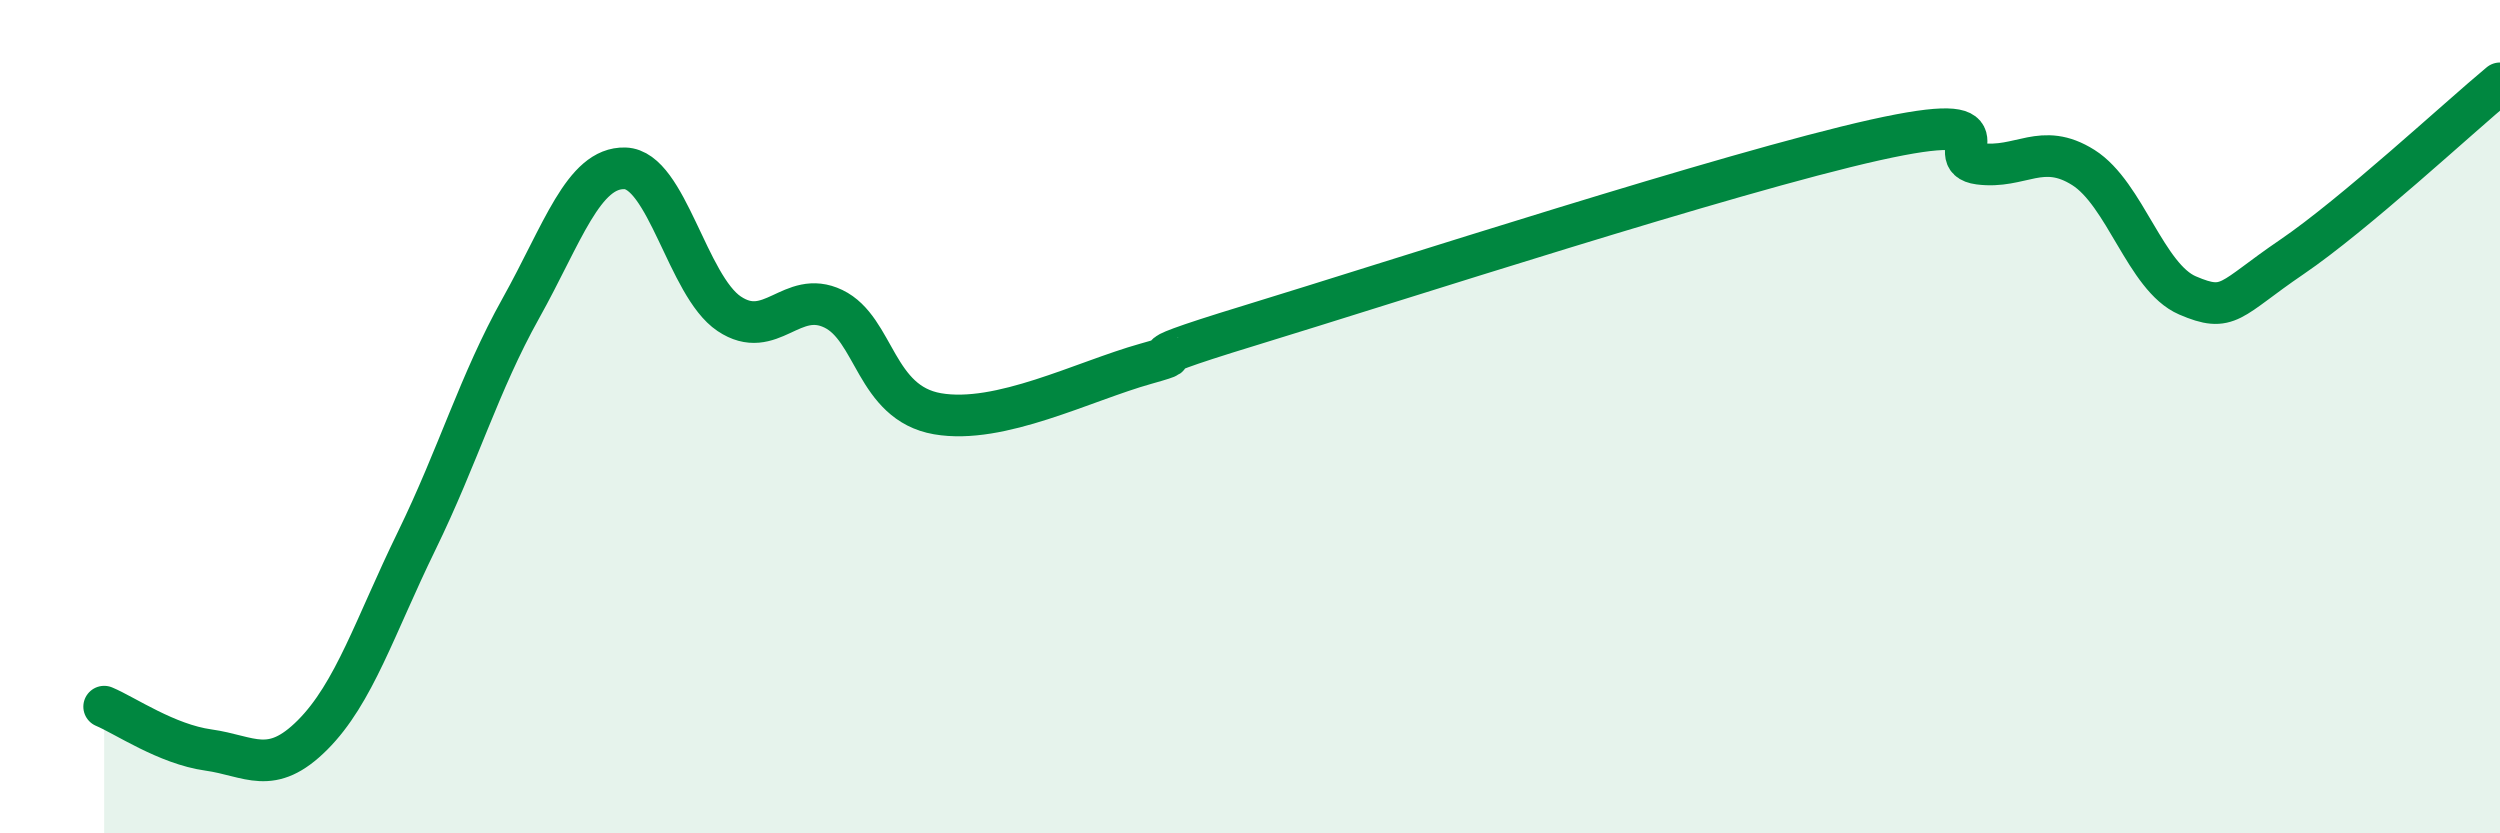
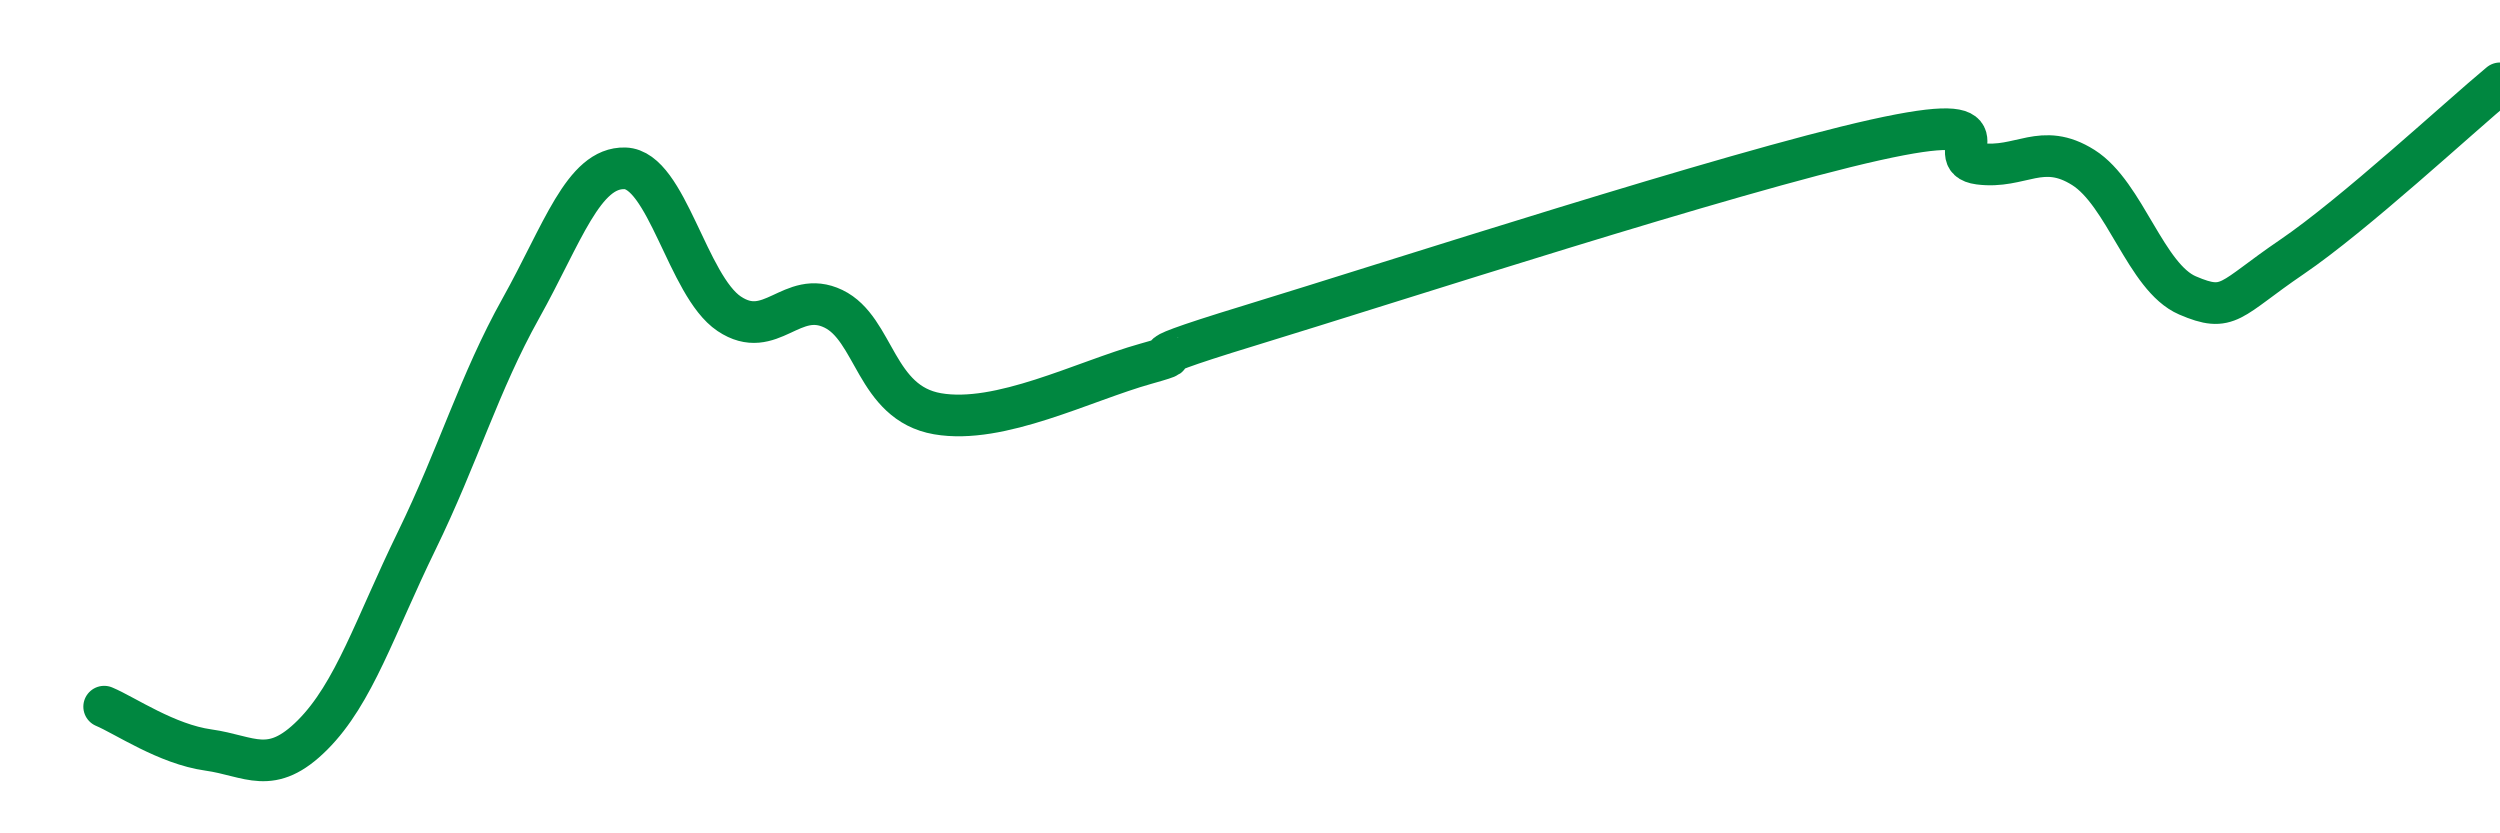
<svg xmlns="http://www.w3.org/2000/svg" width="60" height="20" viewBox="0 0 60 20">
-   <path d="M 2.5,16.96 C 3,17.17 4,17.86 5,18 C 6,18.14 6.5,18.64 7.5,17.64 C 8.5,16.64 9,15.03 10,12.98 C 11,10.93 11.5,9.19 12.5,7.4 C 13.5,5.61 14,4.01 15,4.04 C 16,4.07 16.5,6.86 17.5,7.53 C 18.5,8.2 19,6.93 20,7.41 C 21,7.89 21,9.67 22.5,9.93 C 24,10.19 26,9.15 27.5,8.73 C 29,8.31 26.5,8.88 30,7.81 C 33.5,6.74 41.5,4.14 45,3.36 C 48.5,2.58 46.5,3.8 47.5,3.93 C 48.5,4.06 49,3.39 50,4.02 C 51,4.65 51.5,6.66 52.5,7.09 C 53.5,7.52 53.5,7.19 55,6.17 C 56.5,5.15 59,2.83 60,2L60 20L2.5 20Z" fill="#008740" opacity="0.1" stroke-linecap="round" stroke-linejoin="round" />
  <path d="M 2.5,16.96 C 3,17.17 4,17.86 5,18 C 6,18.14 6.5,18.64 7.5,17.64 C 8.5,16.64 9,15.03 10,12.98 C 11,10.93 11.5,9.19 12.5,7.4 C 13.5,5.61 14,4.01 15,4.04 C 16,4.07 16.5,6.86 17.5,7.53 C 18.5,8.2 19,6.93 20,7.41 C 21,7.89 21,9.67 22.5,9.93 C 24,10.19 26,9.15 27.5,8.73 C 29,8.31 26.5,8.88 30,7.81 C 33.5,6.74 41.5,4.14 45,3.36 C 48.5,2.58 46.5,3.8 47.5,3.93 C 48.5,4.06 49,3.39 50,4.02 C 51,4.65 51.5,6.66 52.5,7.09 C 53.5,7.52 53.5,7.19 55,6.17 C 56.5,5.15 59,2.83 60,2" stroke="#008740" stroke-width="1" fill="none" stroke-linecap="round" stroke-linejoin="round" />
</svg>